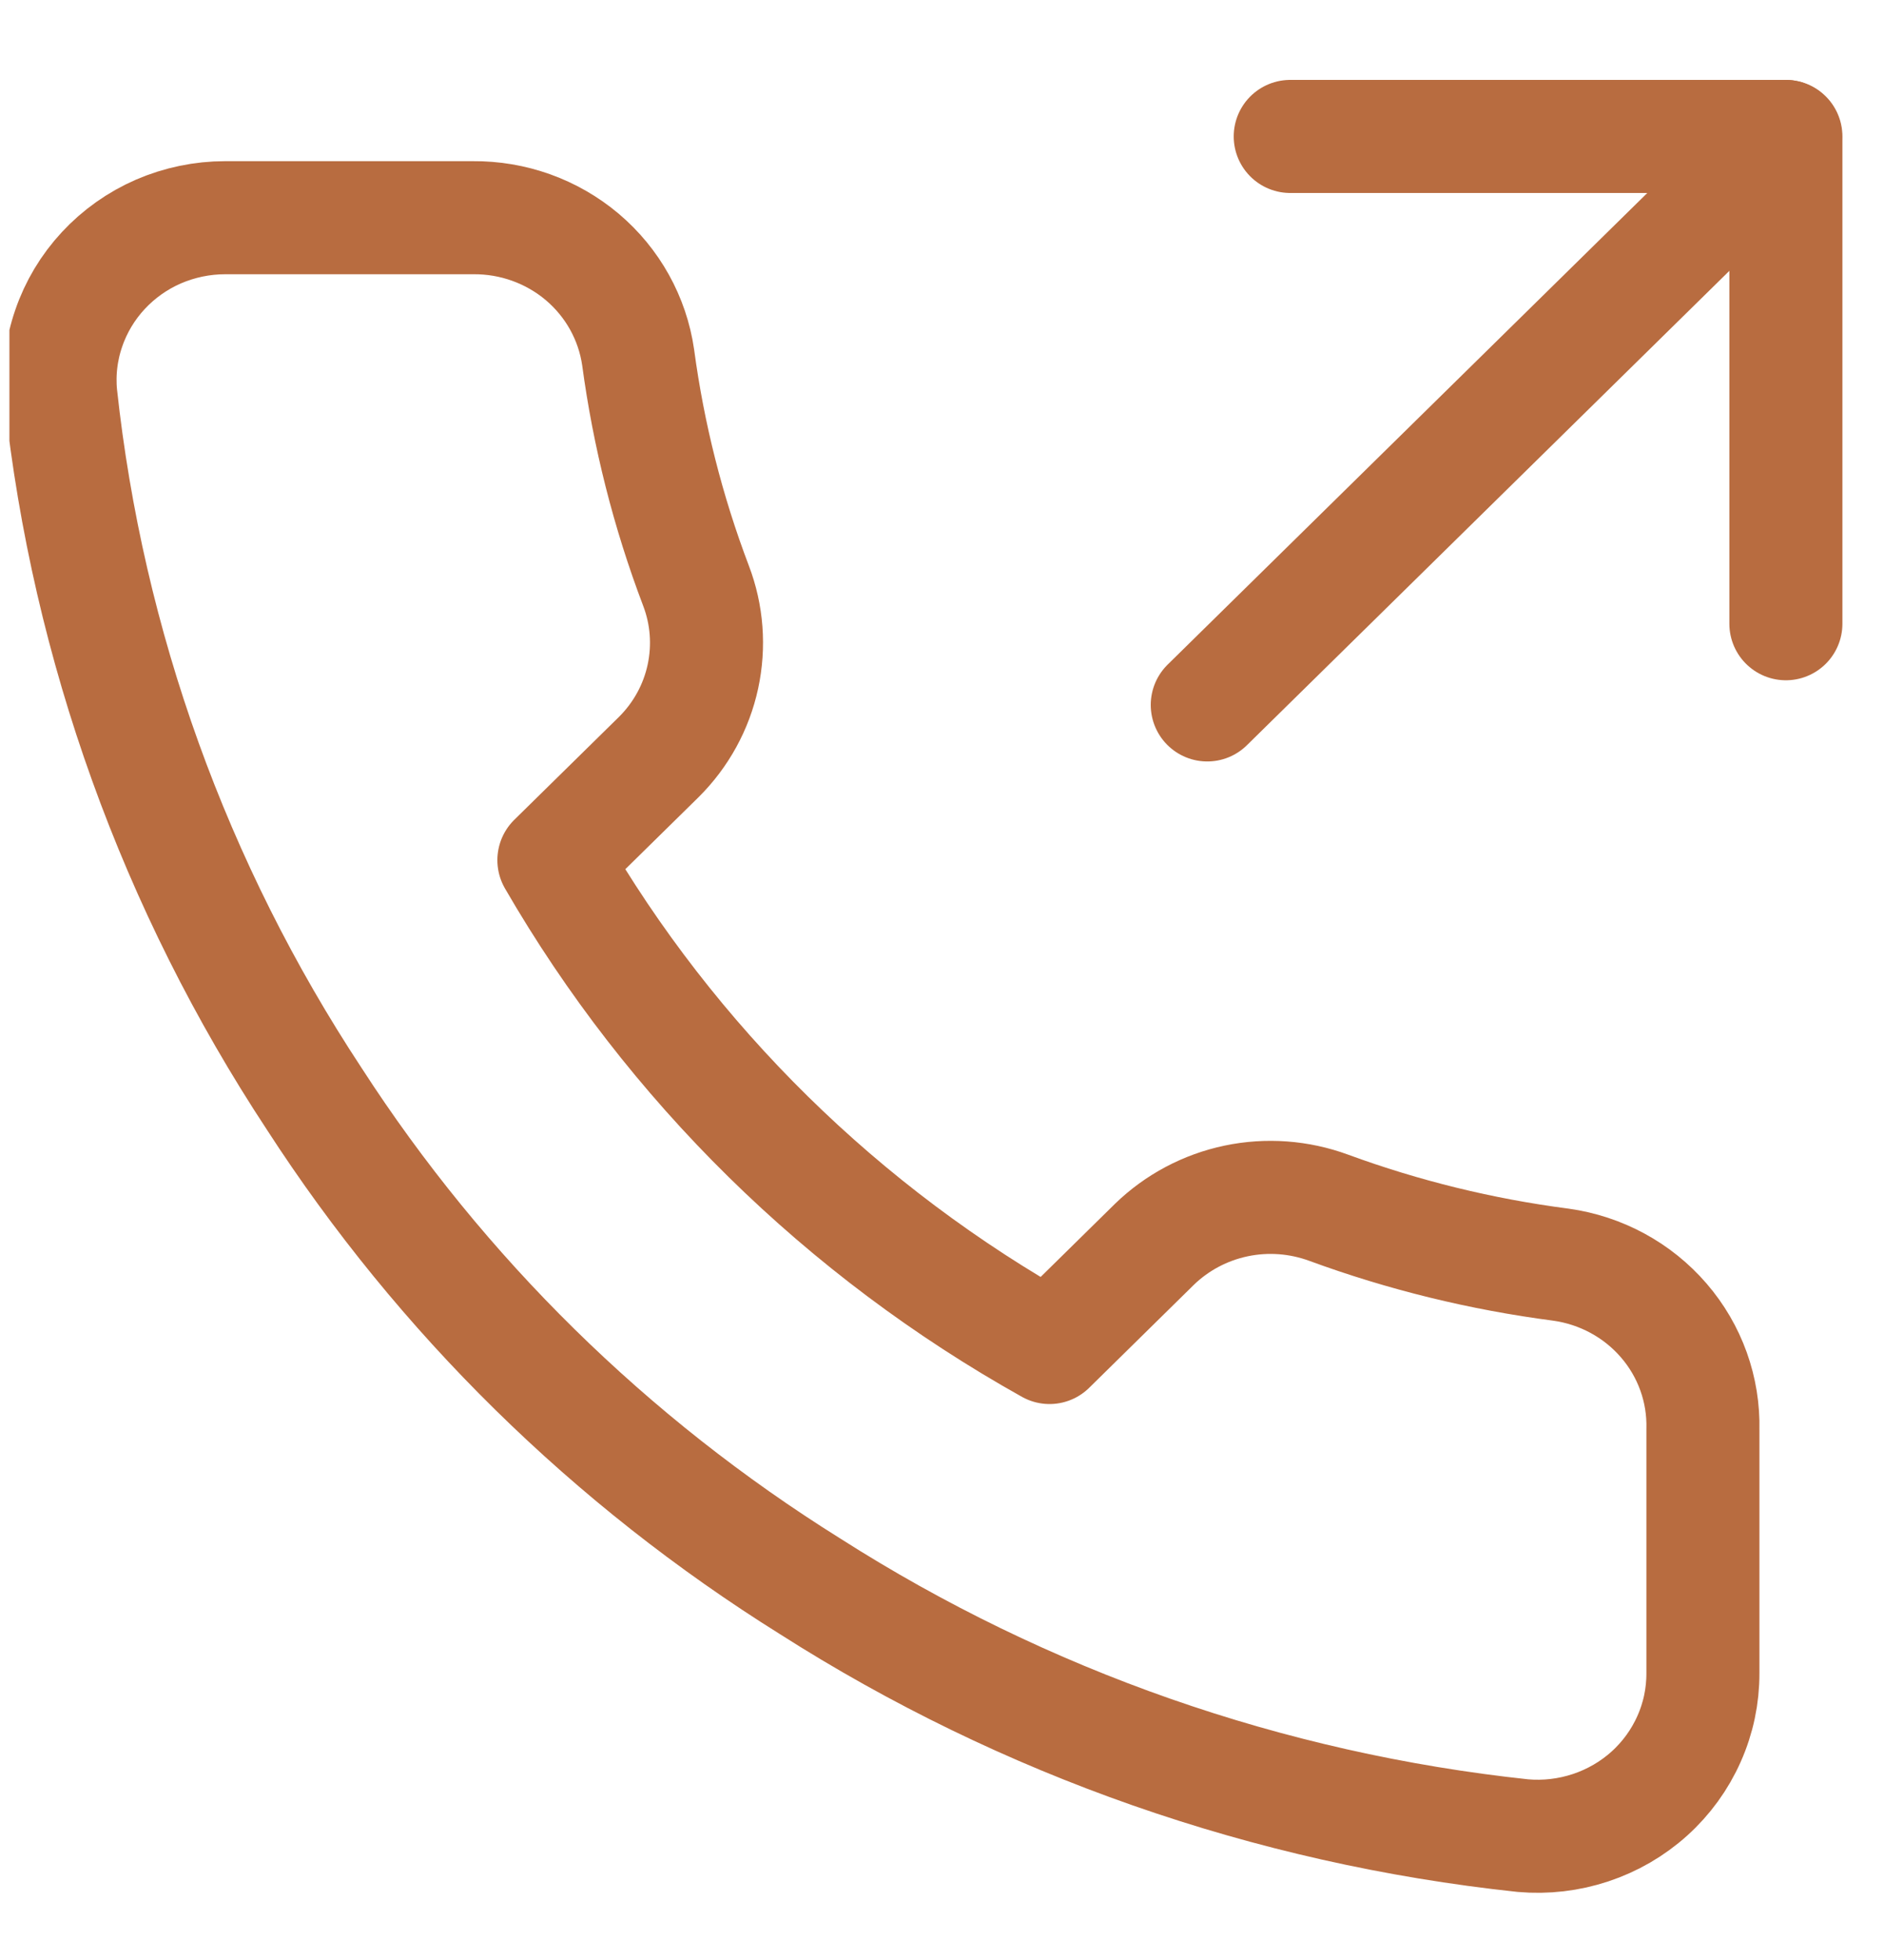
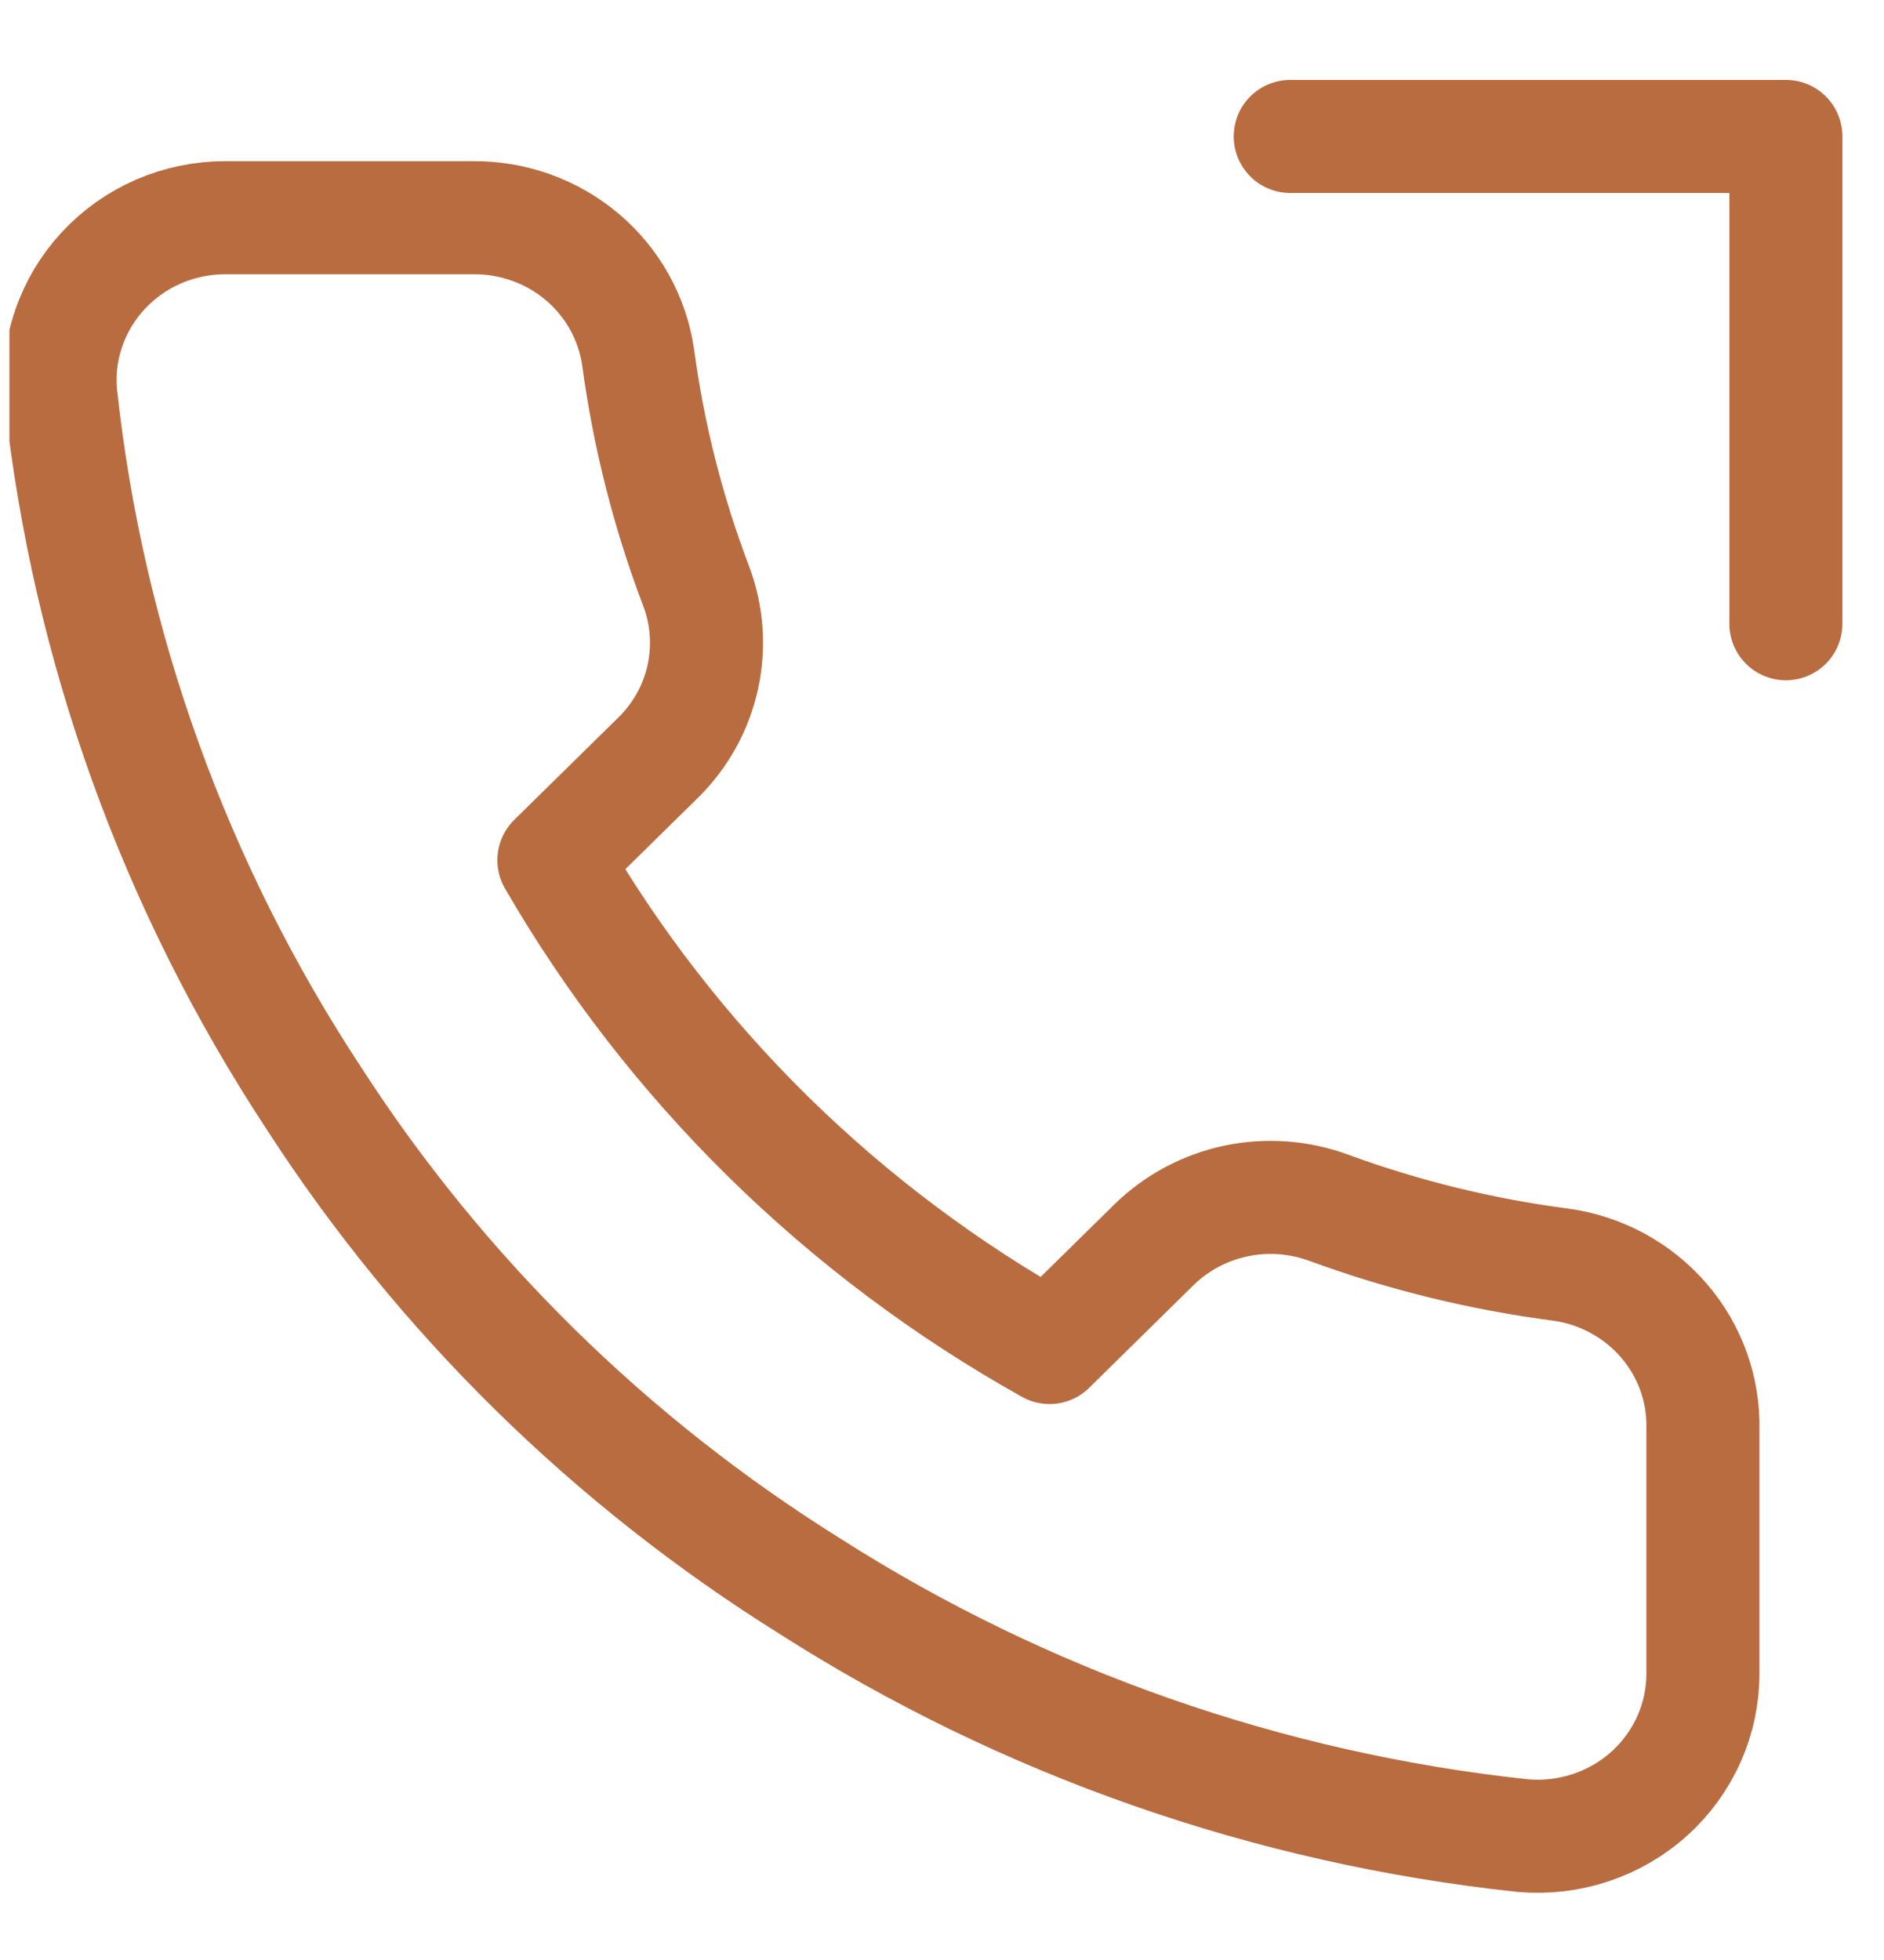
<svg xmlns="http://www.w3.org/2000/svg" width="25" height="26" viewBox="0 0 25 26" fill="none">
  <g clip-path="url(#clip0_439_16158)">
    <path d="M23.698 8.274V1.81H17.121" stroke="#B86C40" stroke-width="1.5" stroke-linecap="round" stroke-linejoin="round" />
-     <path d="M16.02 9.351L23.692 1.81" stroke="#B86C40" stroke-width="1.5" stroke-linecap="round" stroke-linejoin="round" />
    <path d="M22.597 18.963V22.195C22.598 22.495 22.536 22.792 22.413 23.067C22.291 23.342 22.112 23.589 21.887 23.792C21.662 23.995 21.396 24.149 21.107 24.245C20.818 24.341 20.512 24.377 20.207 24.35C16.834 23.99 13.594 22.857 10.748 21.042C8.099 19.388 5.854 17.181 4.171 14.578C2.318 11.767 1.166 8.567 0.806 5.237C0.778 4.939 0.814 4.638 0.912 4.355C1.009 4.071 1.165 3.811 1.37 3.59C1.575 3.369 1.825 3.192 2.103 3.071C2.382 2.951 2.683 2.888 2.987 2.888H6.276C6.807 2.883 7.323 3.068 7.727 3.409C8.13 3.75 8.393 4.223 8.468 4.741C8.607 5.775 8.864 6.791 9.235 7.768C9.383 8.154 9.414 8.573 9.327 8.976C9.24 9.379 9.037 9.749 8.742 10.042L7.35 11.41C8.91 14.107 11.182 16.341 13.927 17.875L15.319 16.506C15.617 16.217 15.993 16.017 16.403 15.931C16.813 15.845 17.239 15.877 17.631 16.021C18.626 16.386 19.659 16.639 20.712 16.776C21.244 16.85 21.73 17.113 22.078 17.517C22.426 17.92 22.61 18.434 22.597 18.963Z" stroke="#B86C40" stroke-width="1.5" stroke-linecap="round" stroke-linejoin="round" />
  </g>
  <defs>
    <clipPath id="clip0_439_16158">
      <rect width="24.781" height="24.781" fill="white" transform="translate(0.125 0.77)" />
    </clipPath>
  </defs>
</svg>